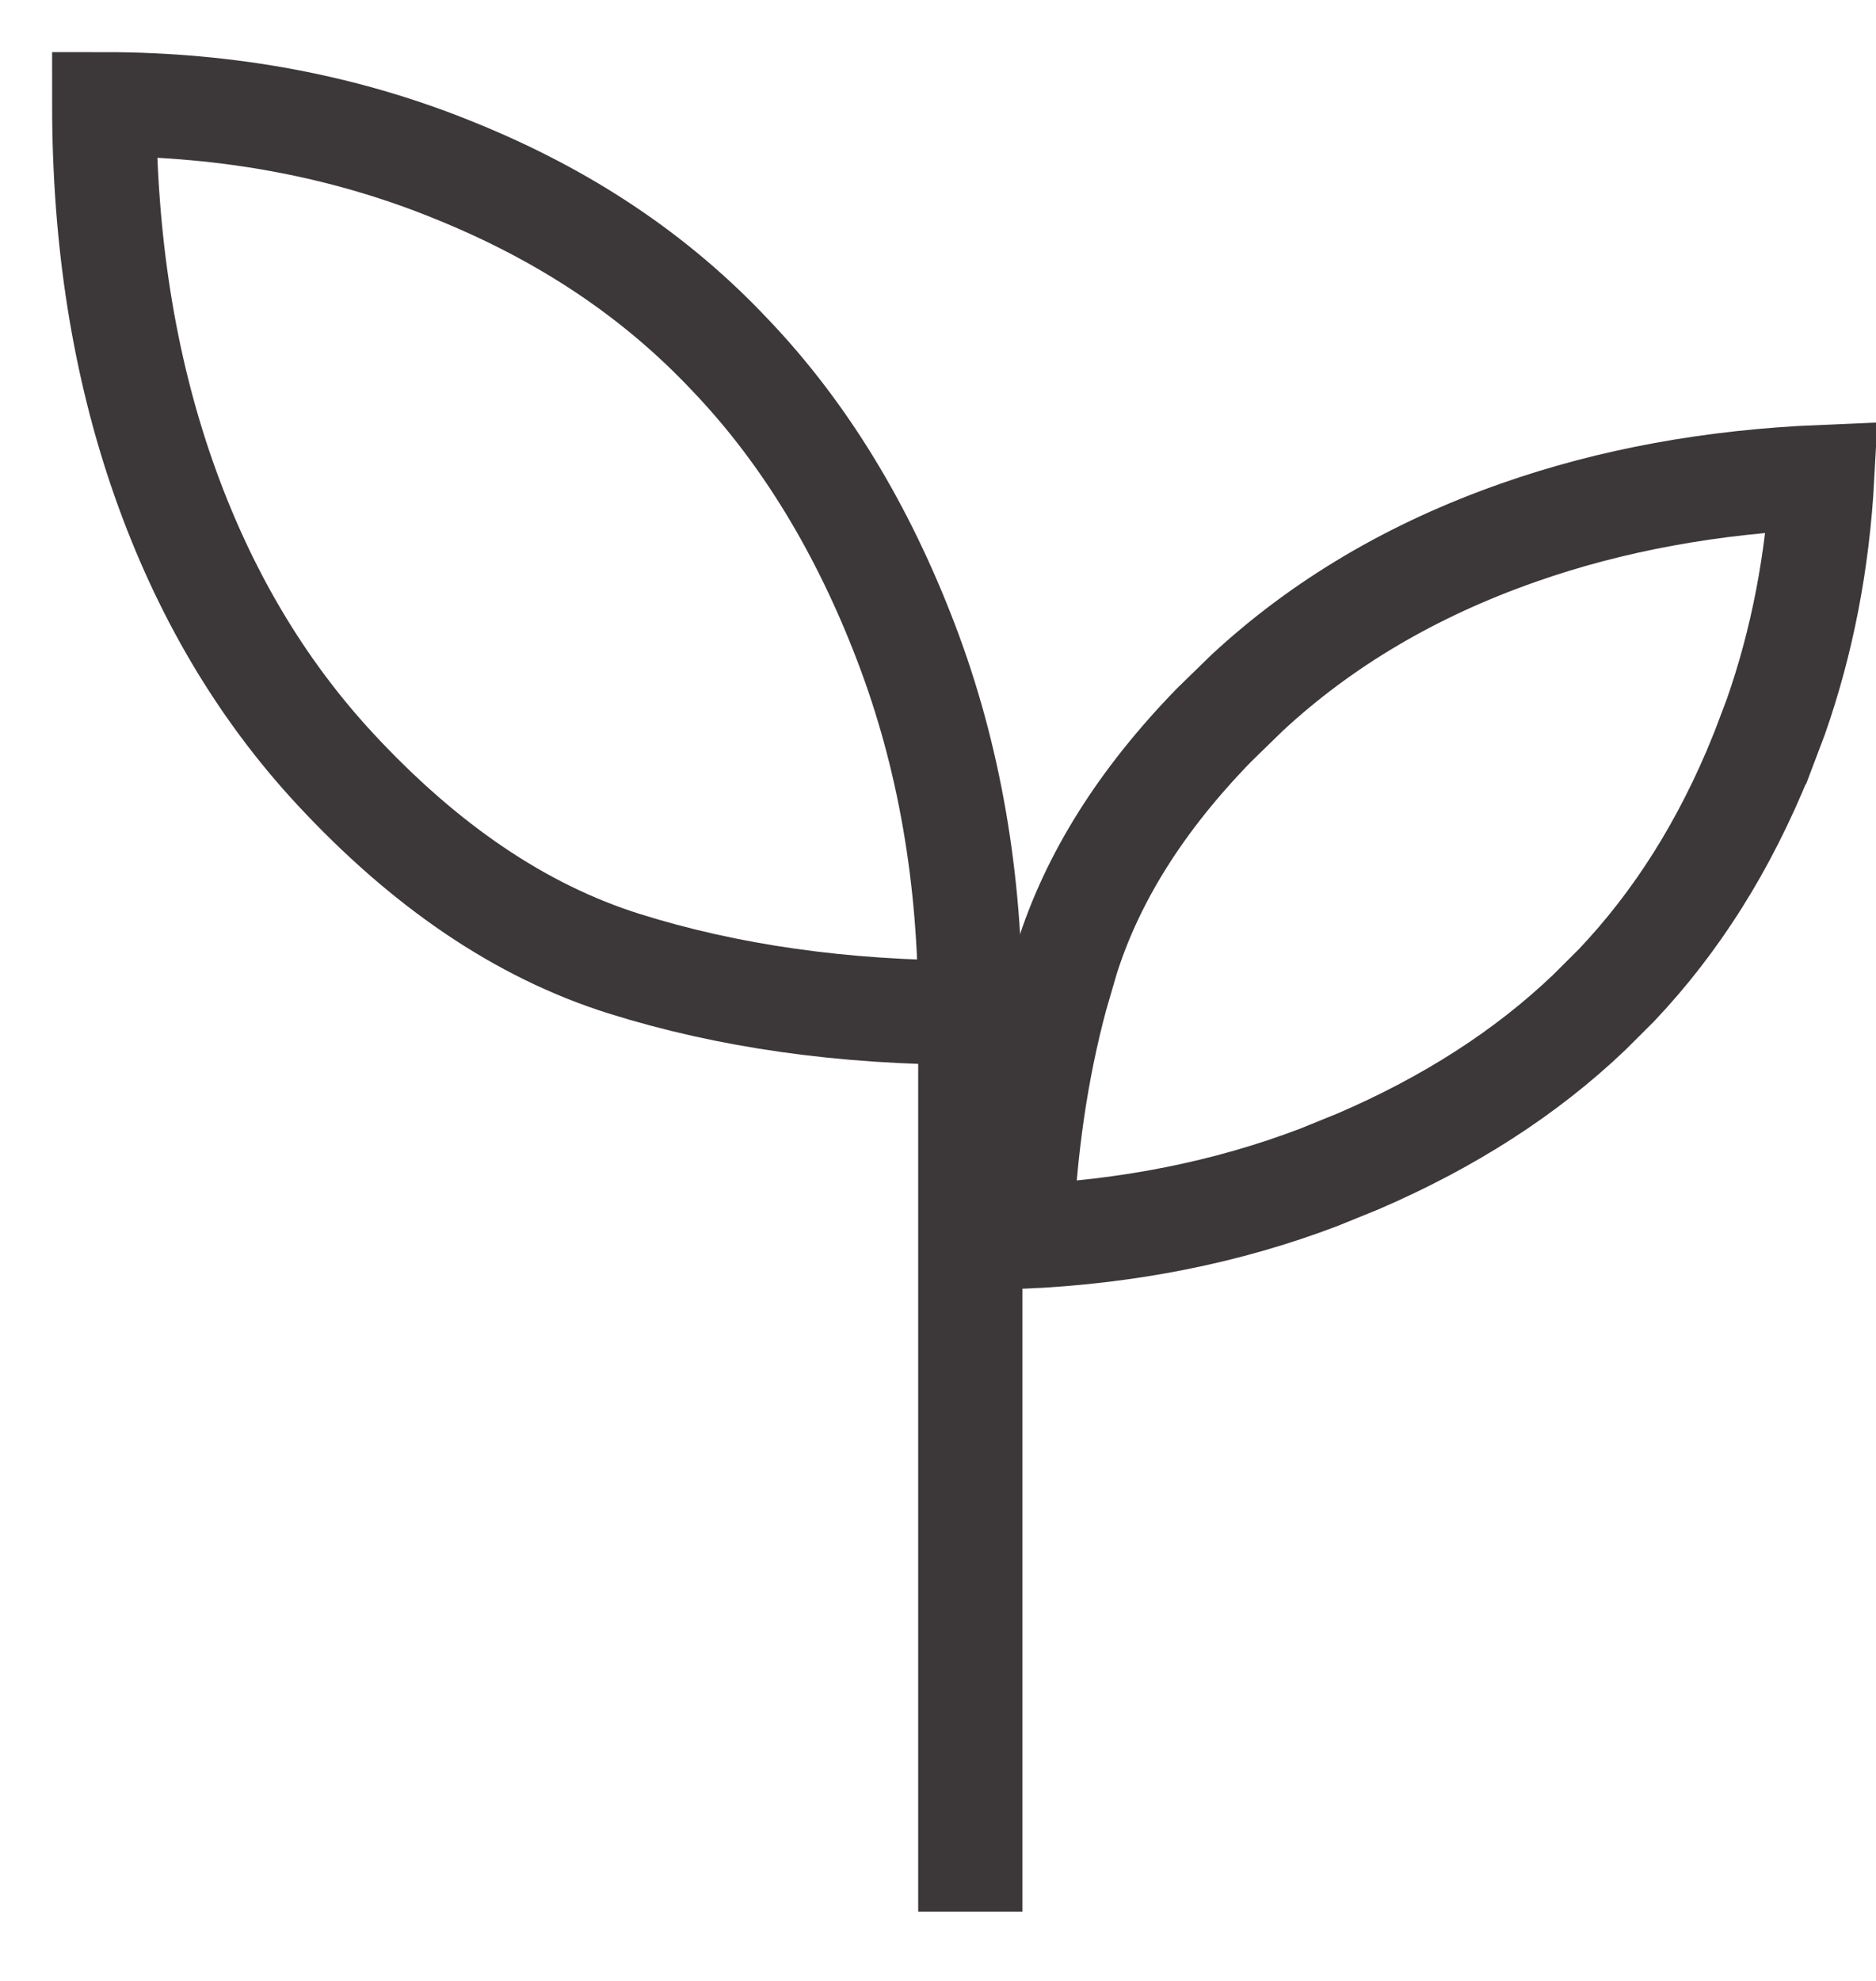
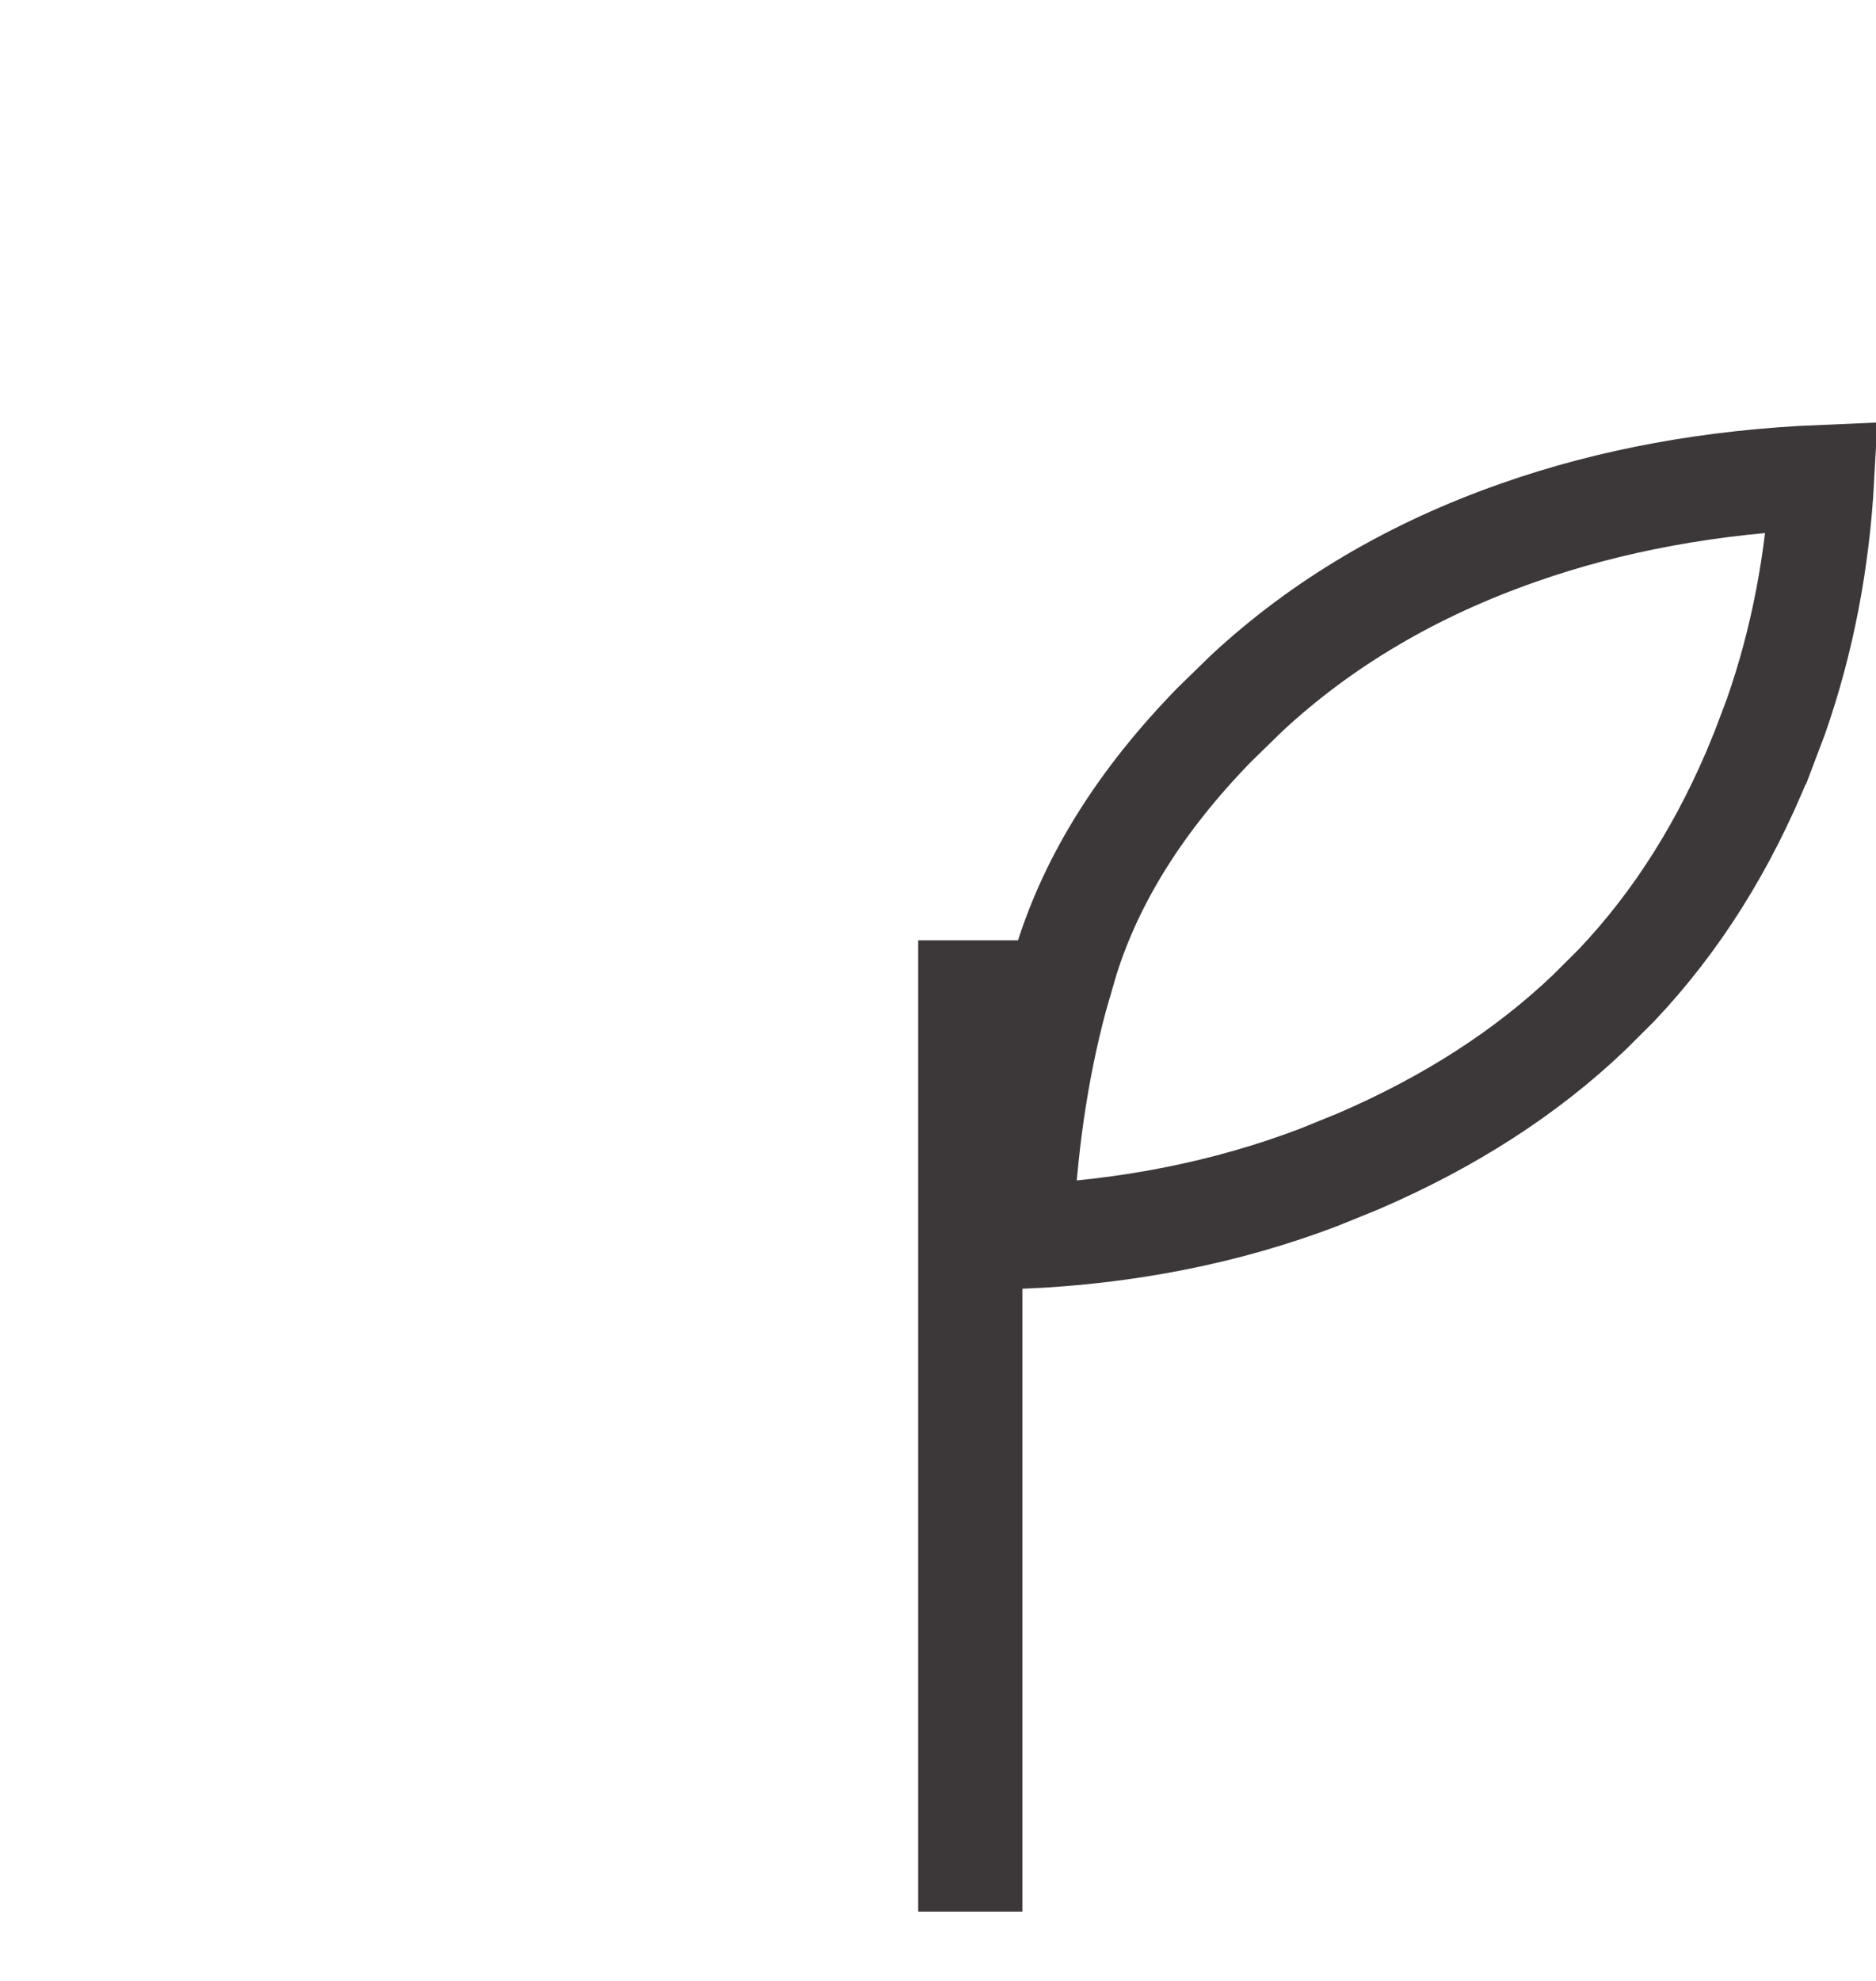
<svg xmlns="http://www.w3.org/2000/svg" width="18" height="19" viewBox="0 0 18 19" fill="none">
-   <path d="M9.31 9.69C9.31 8.426 9.109 7.252 8.695 6.167C8.281 5.082 7.722 4.154 7.006 3.405C6.29 2.644 5.418 2.063 4.367 1.638C3.326 1.212 2.197 1 1 1C1 2.309 1.19 3.505 1.57 4.59C1.951 5.675 2.499 6.603 3.215 7.375C4.076 8.303 4.993 8.93 5.988 9.243C6.984 9.556 8.091 9.713 9.31 9.713V9.69Z" stroke="#3C3738" stroke-miterlimit="10" />
  <path d="M17.484 4.575C17.44 5.382 17.293 6.15 17.04 6.872L16.9 7.242L16.899 7.243C16.548 8.11 16.089 8.839 15.509 9.451L15.253 9.706L15.25 9.709C14.643 10.289 13.902 10.764 13.034 11.138L12.655 11.292C11.771 11.629 10.82 11.817 9.797 11.862C9.829 11.032 9.941 10.265 10.13 9.561L10.234 9.203C10.48 8.421 10.947 7.675 11.65 6.953L11.965 6.646C12.682 5.981 13.549 5.466 14.575 5.107C15.458 4.797 16.427 4.619 17.484 4.575Z" stroke="#3C3738" stroke-miterlimit="10" />
  <path d="M9.31 18.336V9.019" stroke="#3C3738" stroke-miterlimit="10" />
</svg>